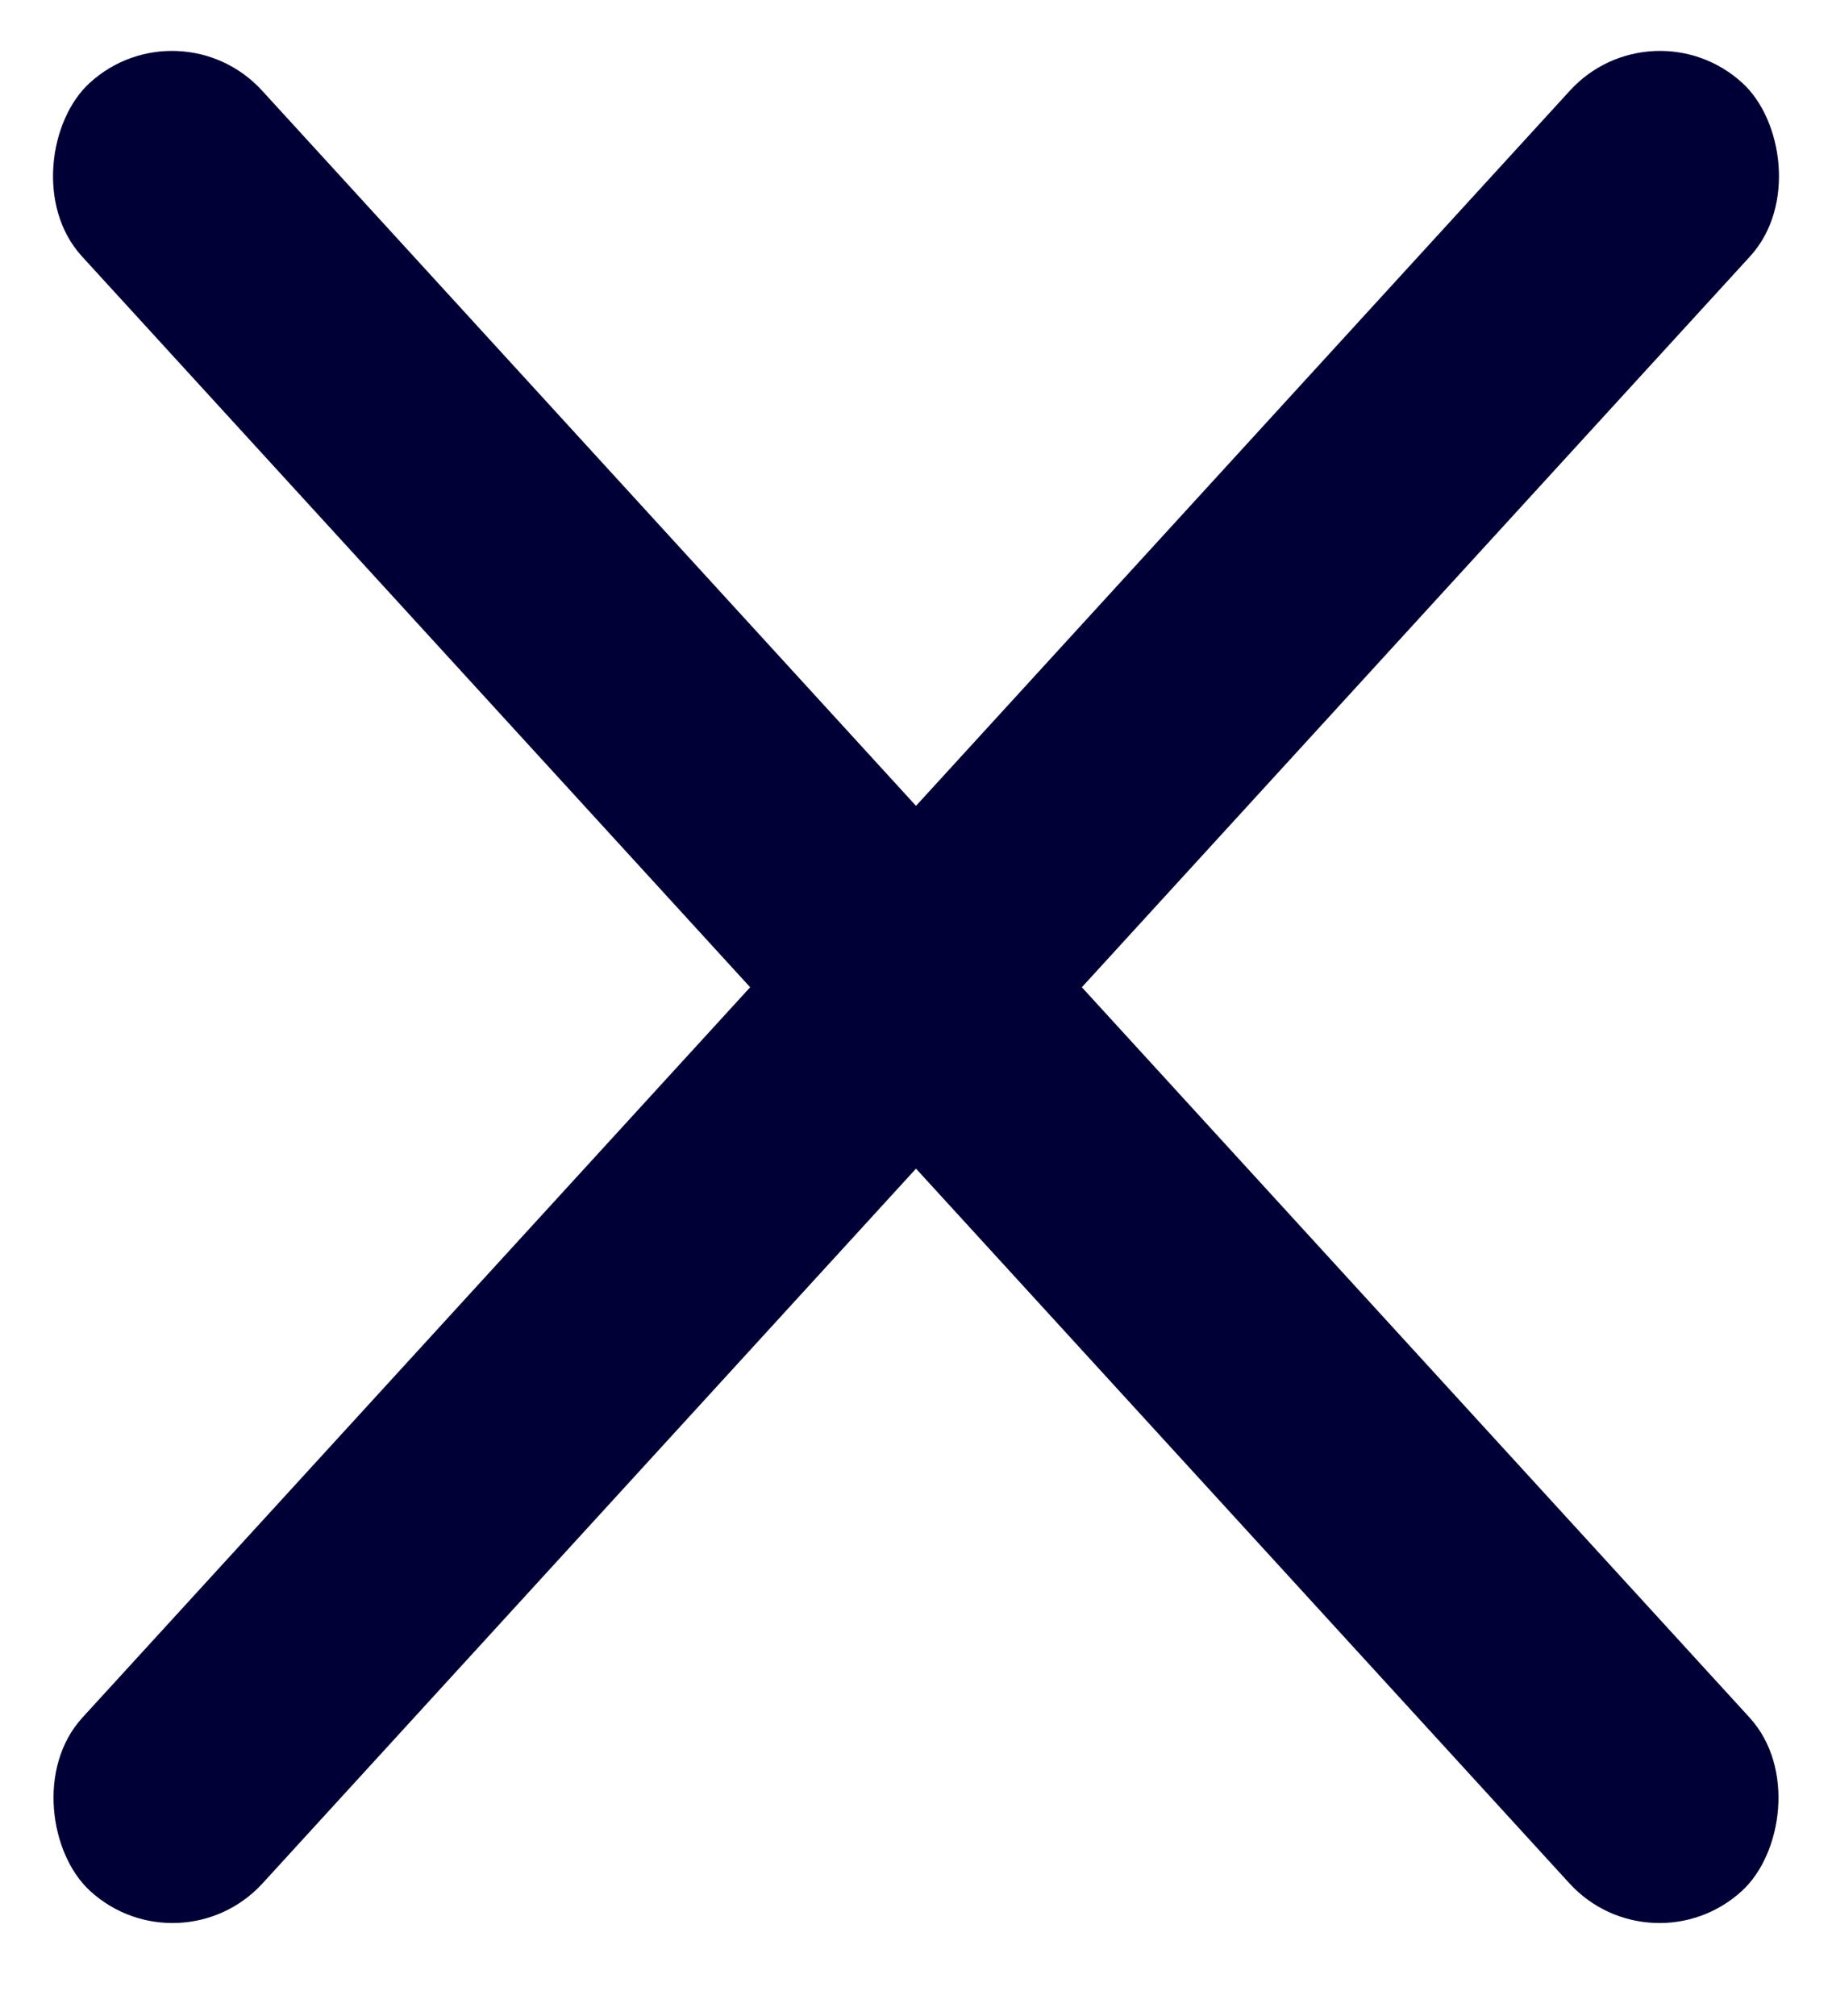
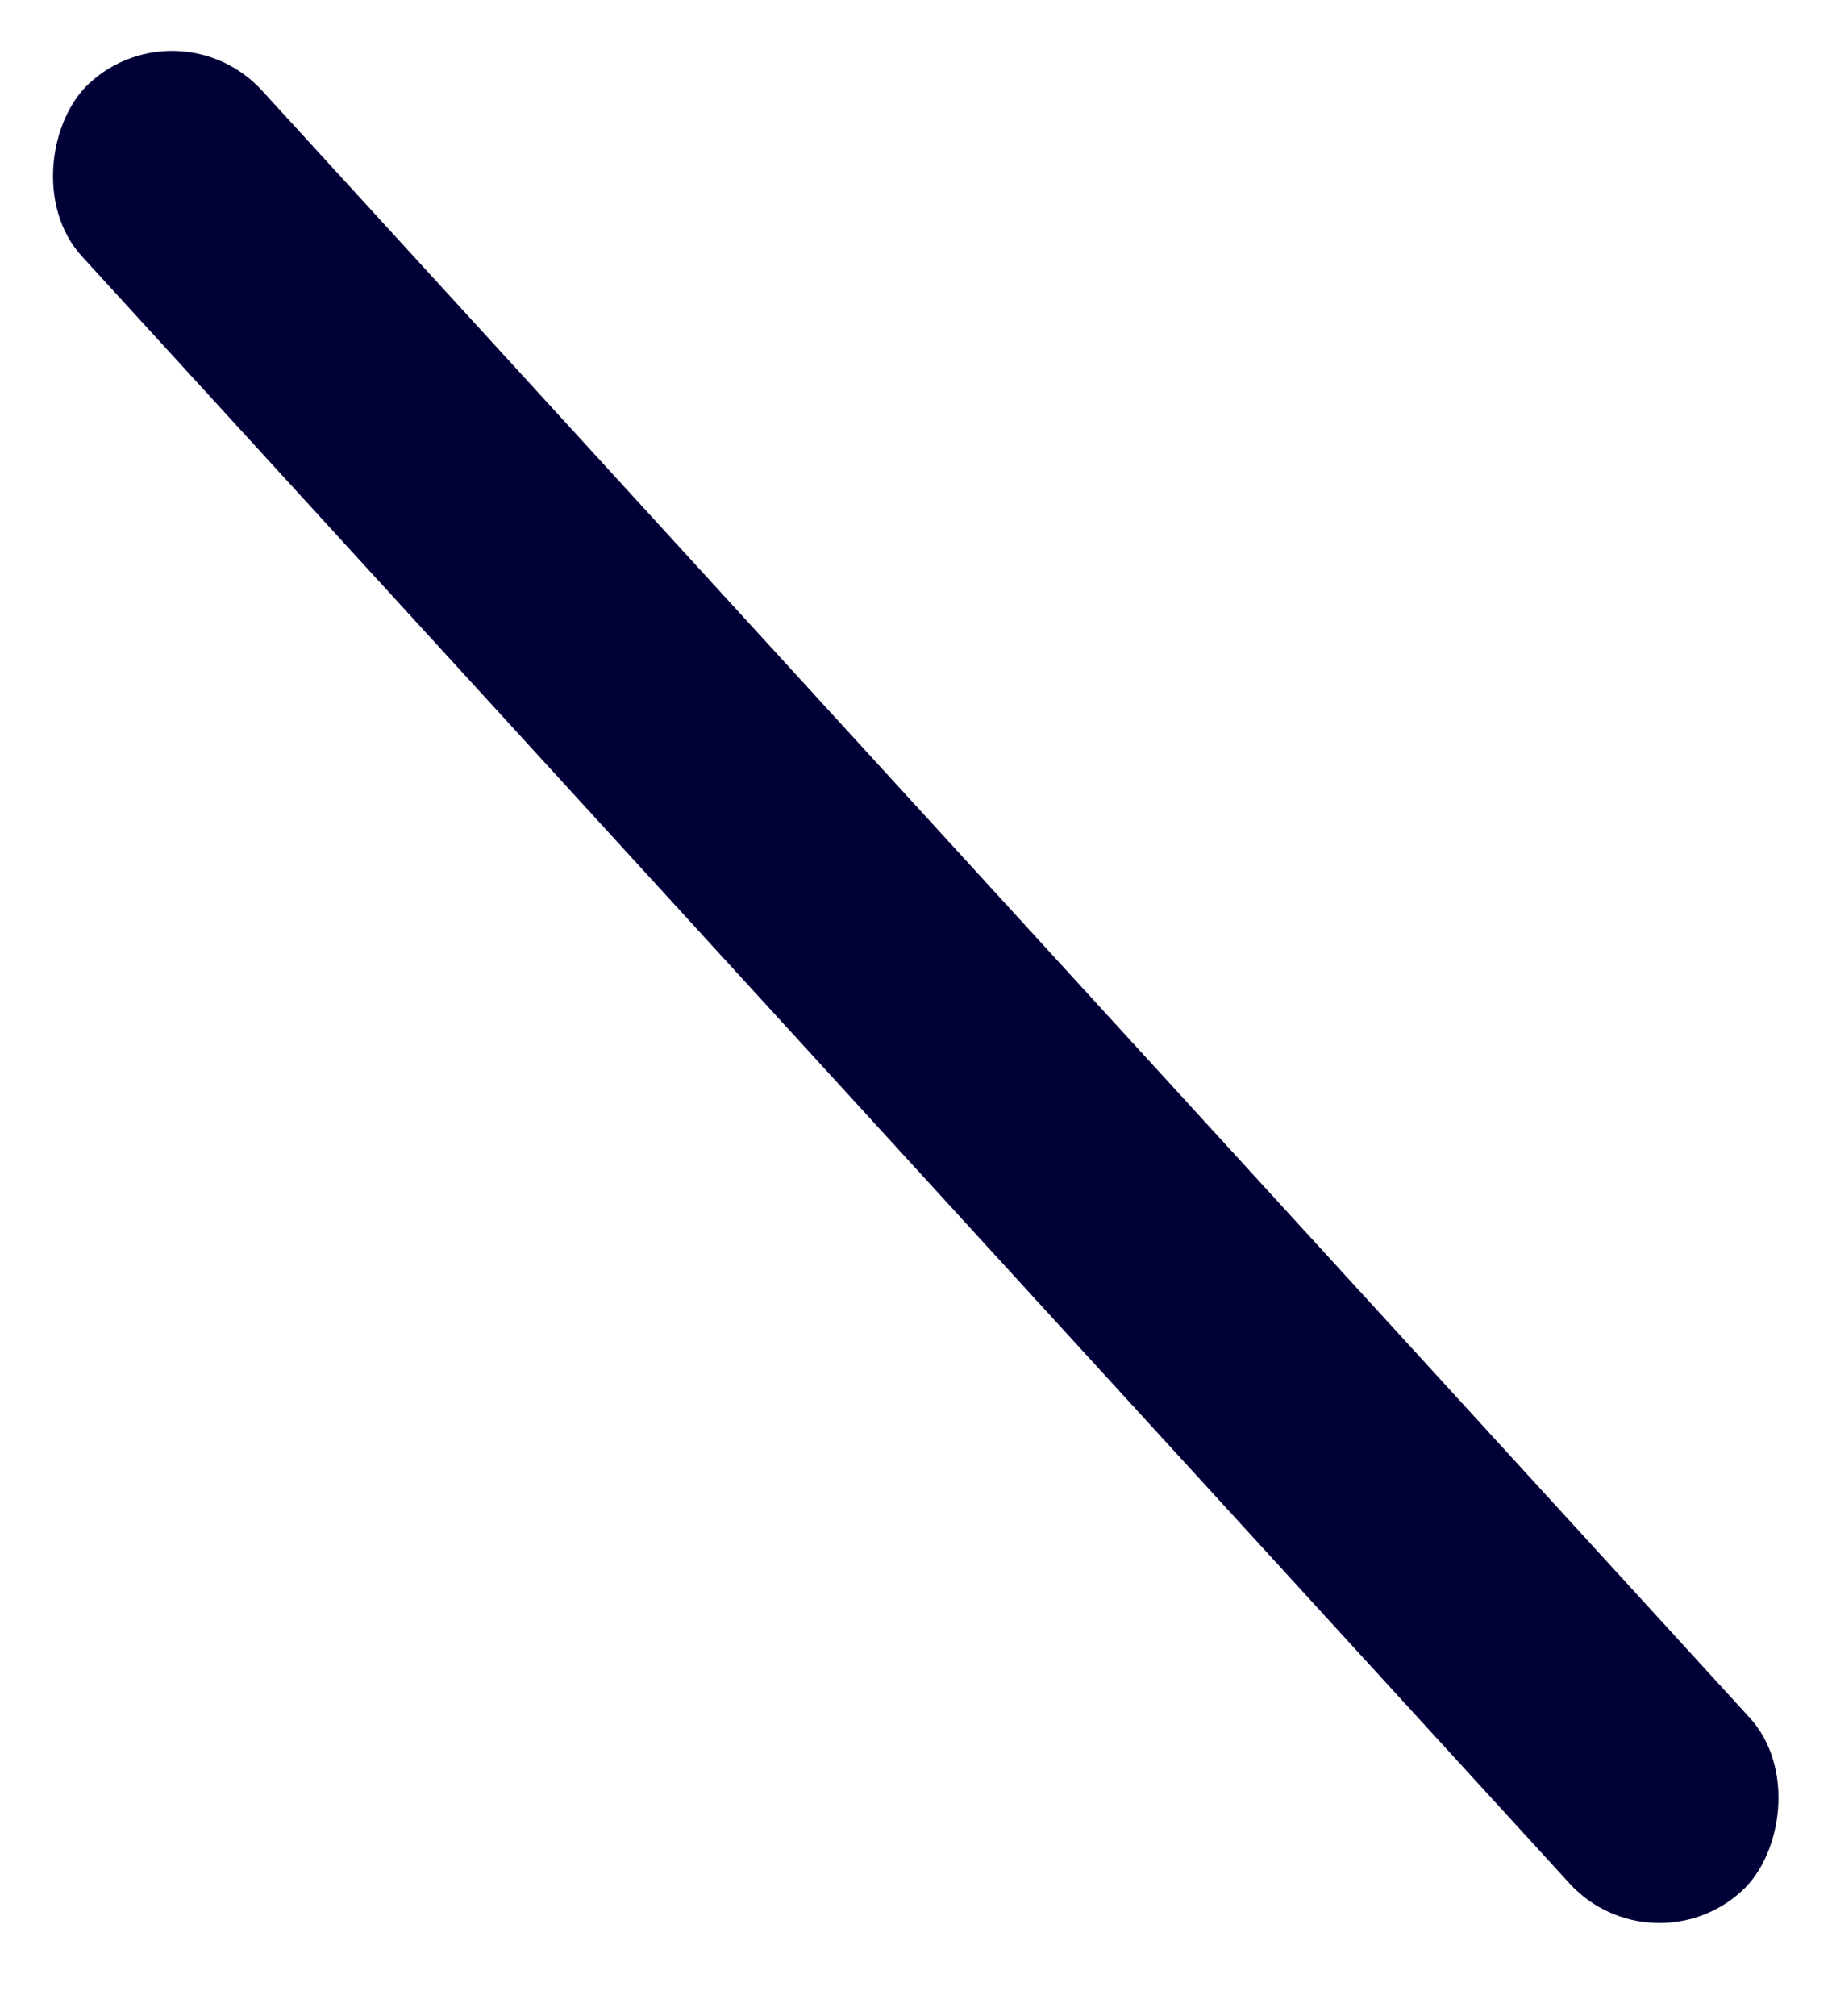
<svg xmlns="http://www.w3.org/2000/svg" width="20" height="22" viewBox="0 0 20 22" fill="none">
  <rect width="26.729" height="2.672" rx="1.336" transform="matrix(-0.675 -0.738 0.736 -0.677 18.035 21.538)" fill="url(#paint0_linear)" />
-   <rect width="26.729" height="2.672" rx="1.336" transform="matrix(0.675 -0.738 -0.736 -0.677 1.965 21.538)" fill="url(#paint1_linear)" />
  <defs>
    <linearGradient id="paint0_linear" x1="0" y1="1.336" x2="26.729" y2="1.336" gradientUnits="userSpaceOnUse">
      <stop stop-color="#000037" />
      <stop offset="1" stop-color="#000037" />
    </linearGradient>
    <linearGradient id="paint1_linear" x1="0" y1="1.336" x2="26.729" y2="1.336" gradientUnits="userSpaceOnUse">
      <stop stop-color="#000037" />
      <stop offset="1" stop-color="#000037" />
    </linearGradient>
  </defs>
</svg>